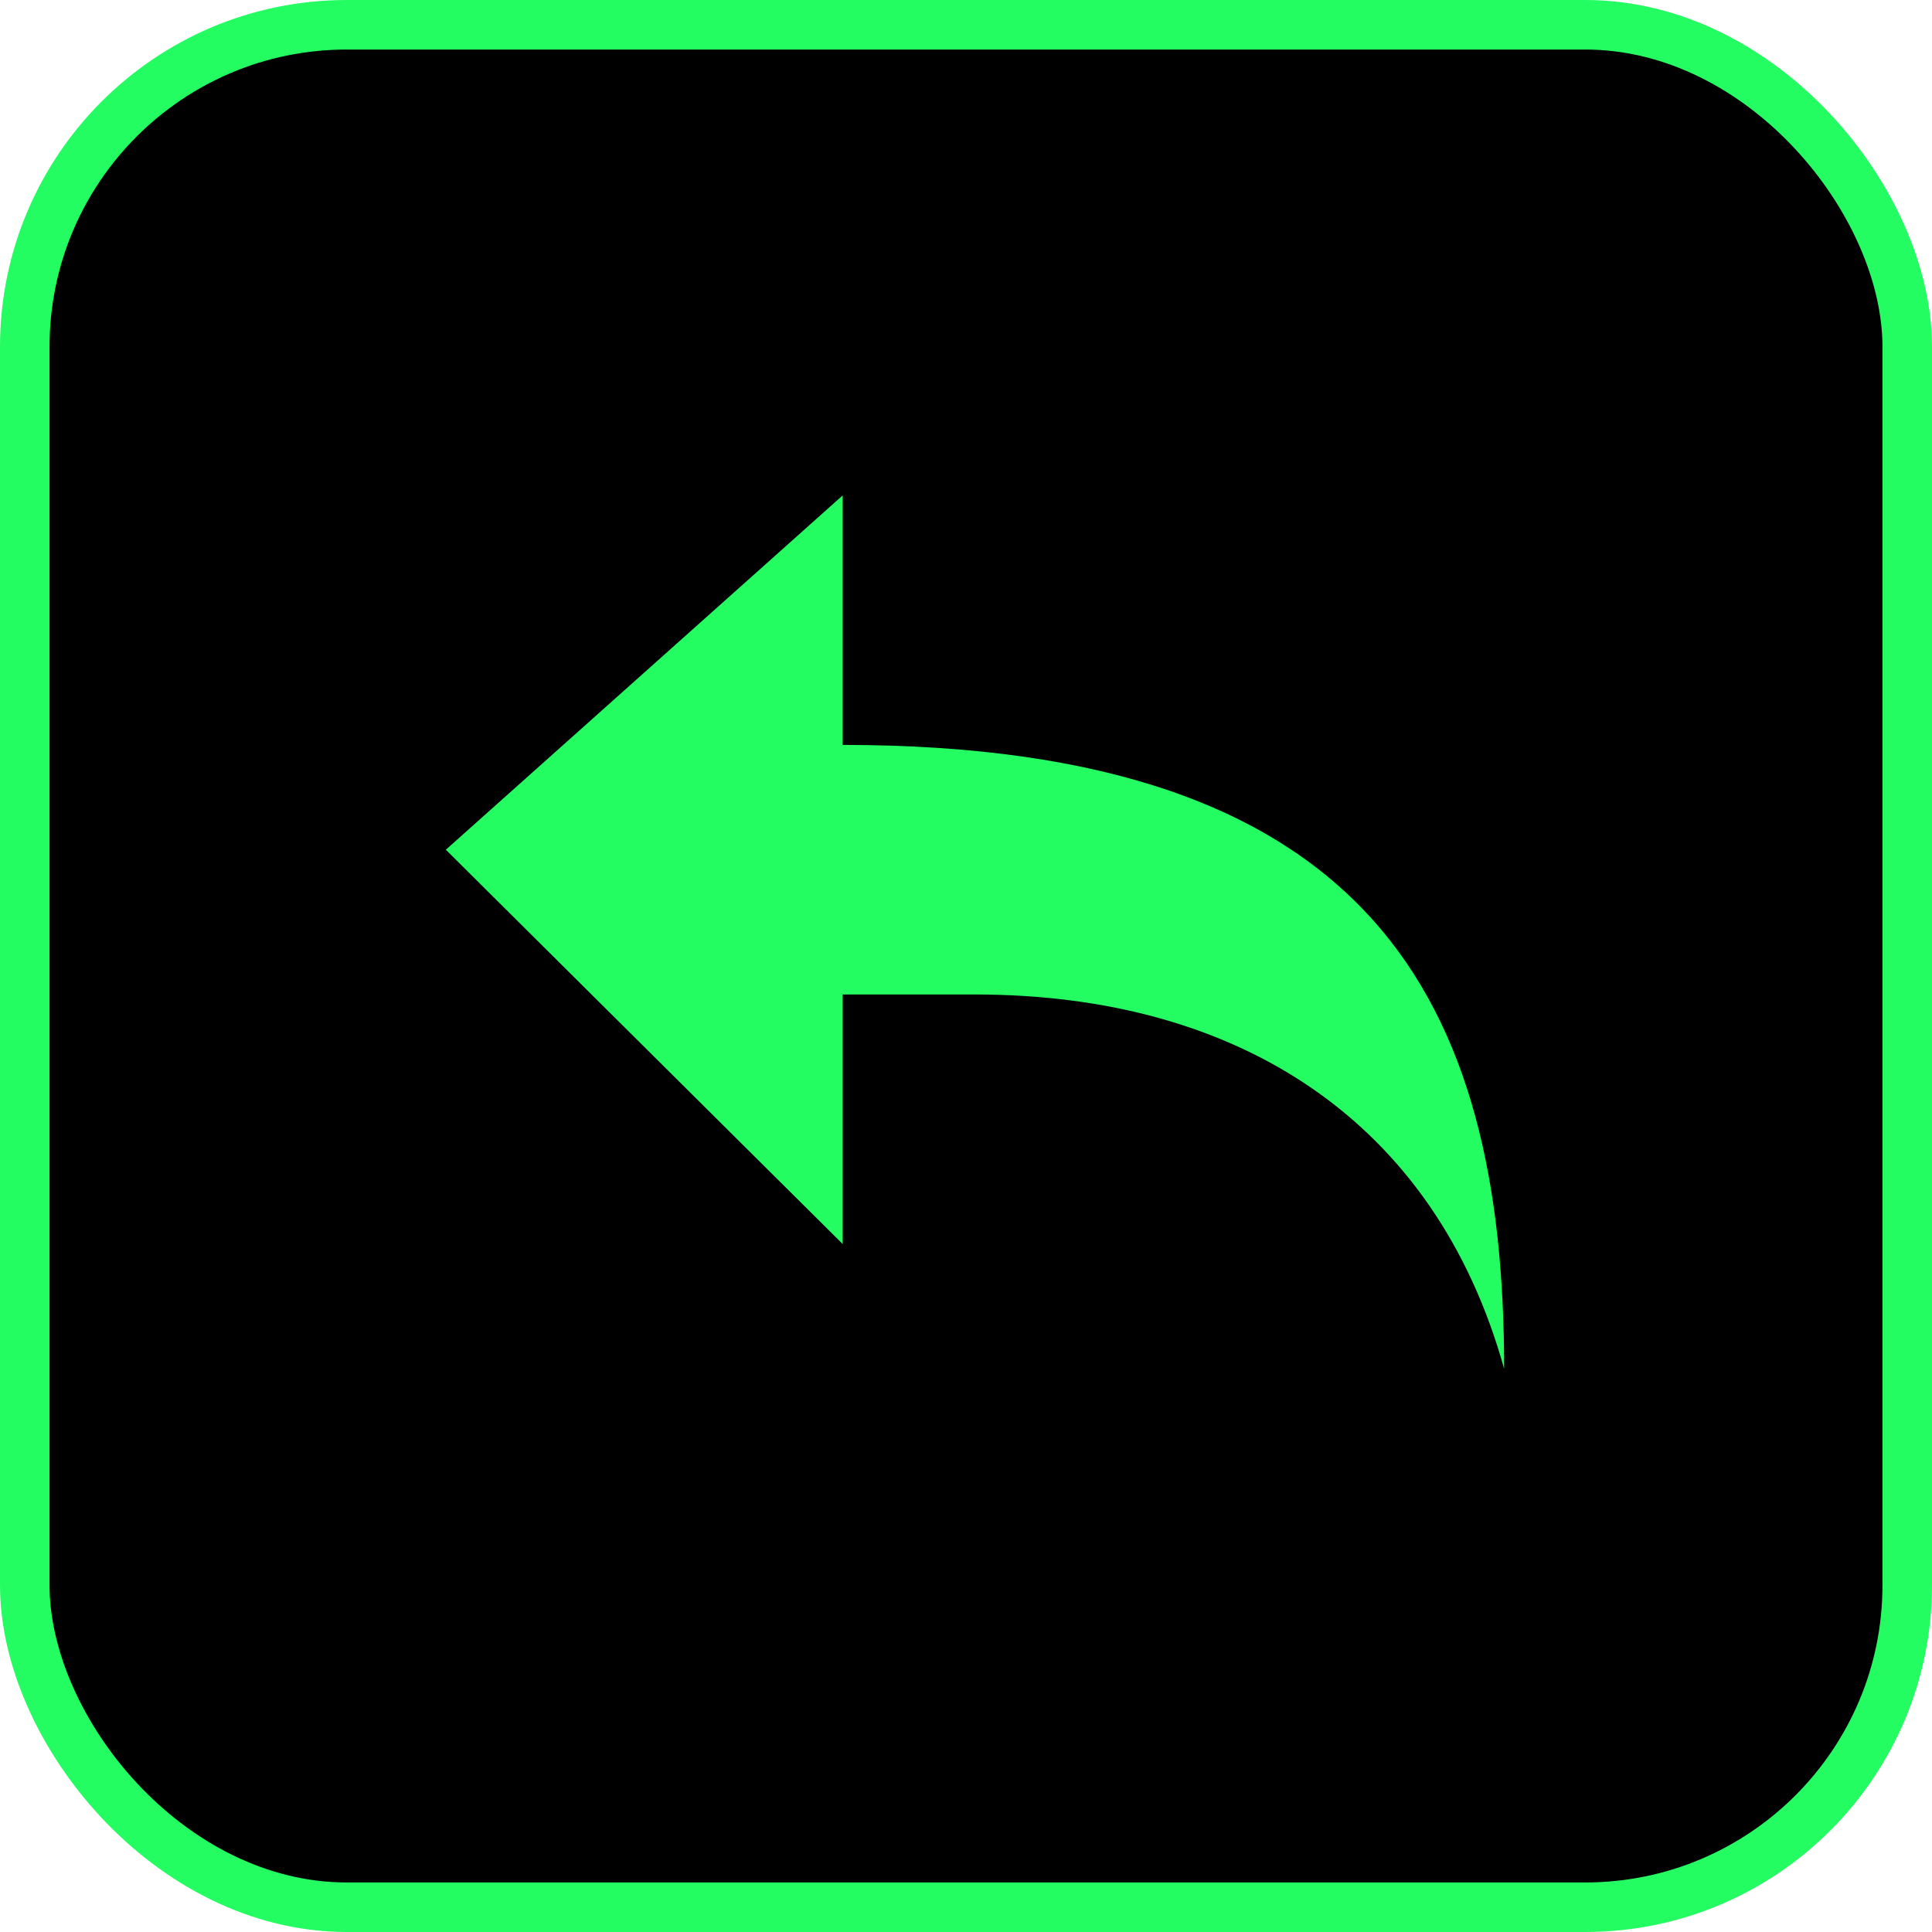
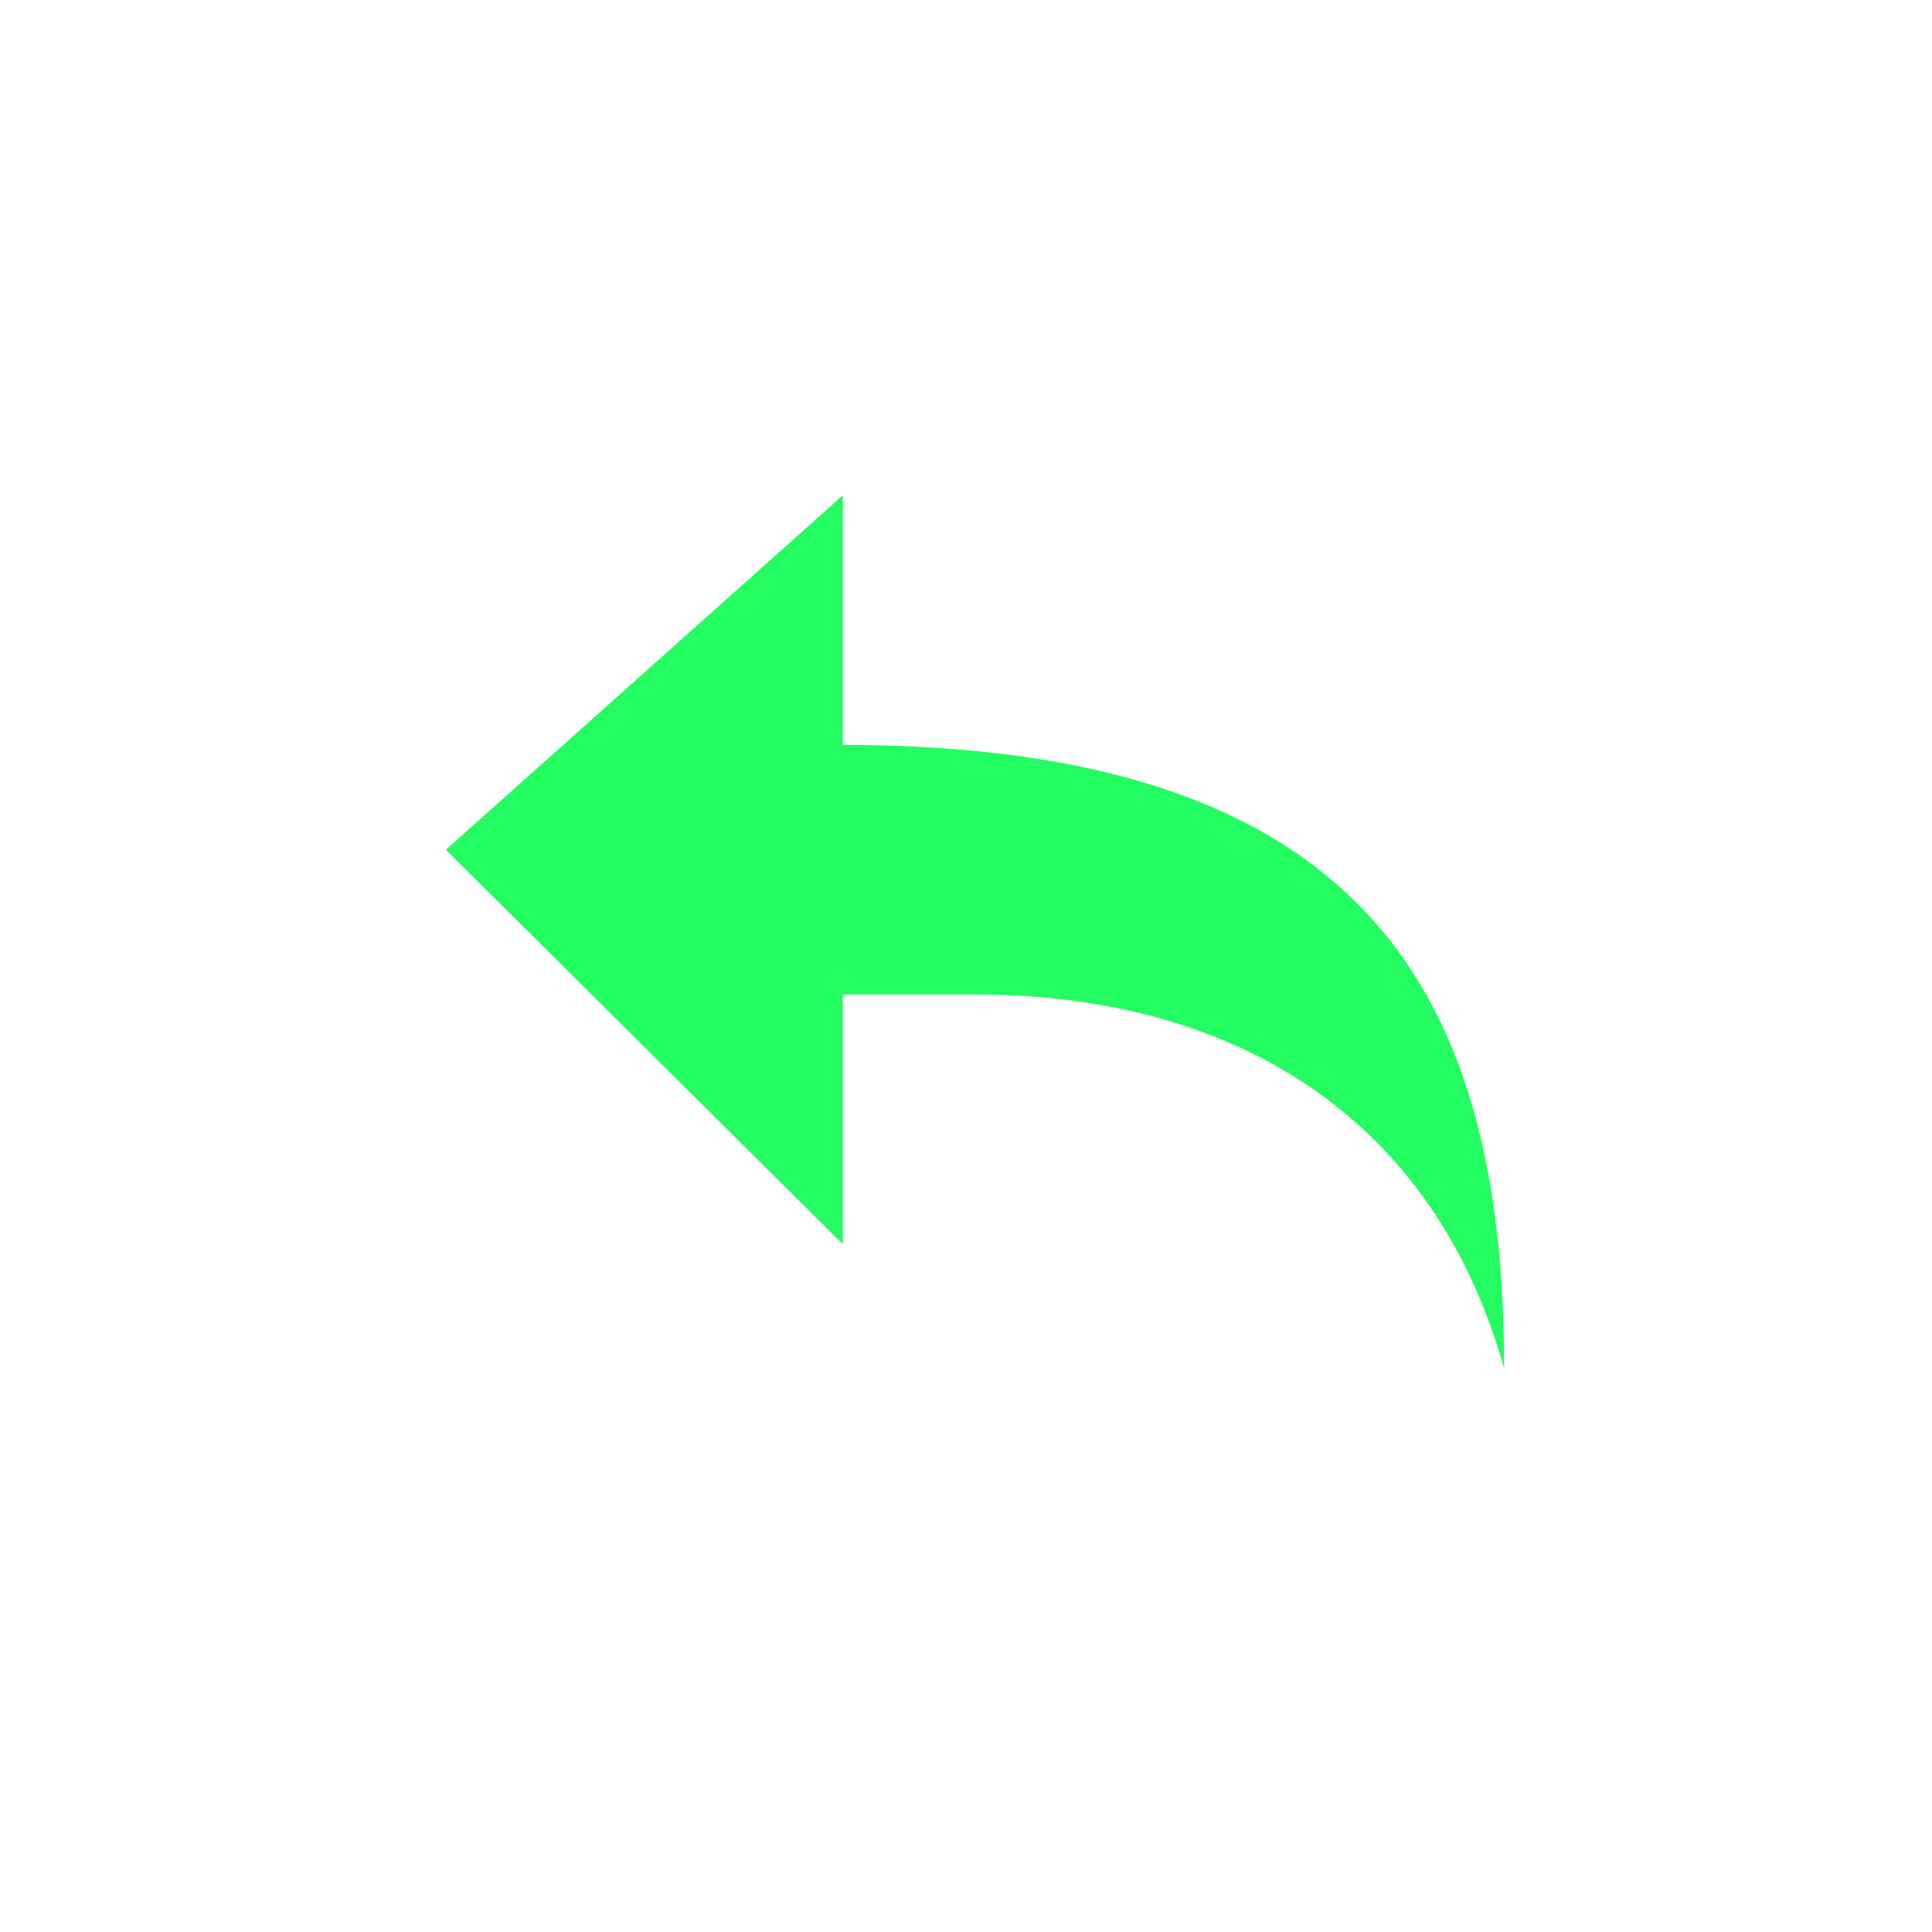
<svg xmlns="http://www.w3.org/2000/svg" width="39" height="39" viewBox="0 0 39 39" fill="none">
-   <rect x="0.5" y="0.5" width="38" height="38" rx="6.5" fill="black" />
-   <rect x="0.5" y="0.5" width="38" height="38" rx="6.5" stroke="#24FD61" stroke-linejoin="round" />
  <path d="M17.011 10V15.037C27.692 15.037 30.363 20.201 30.363 27.631C28.974 22.644 25.022 20.075 19.681 20.075H17.011V25.113L9 17.153L17.011 10Z" fill="#24FD61" />
</svg>